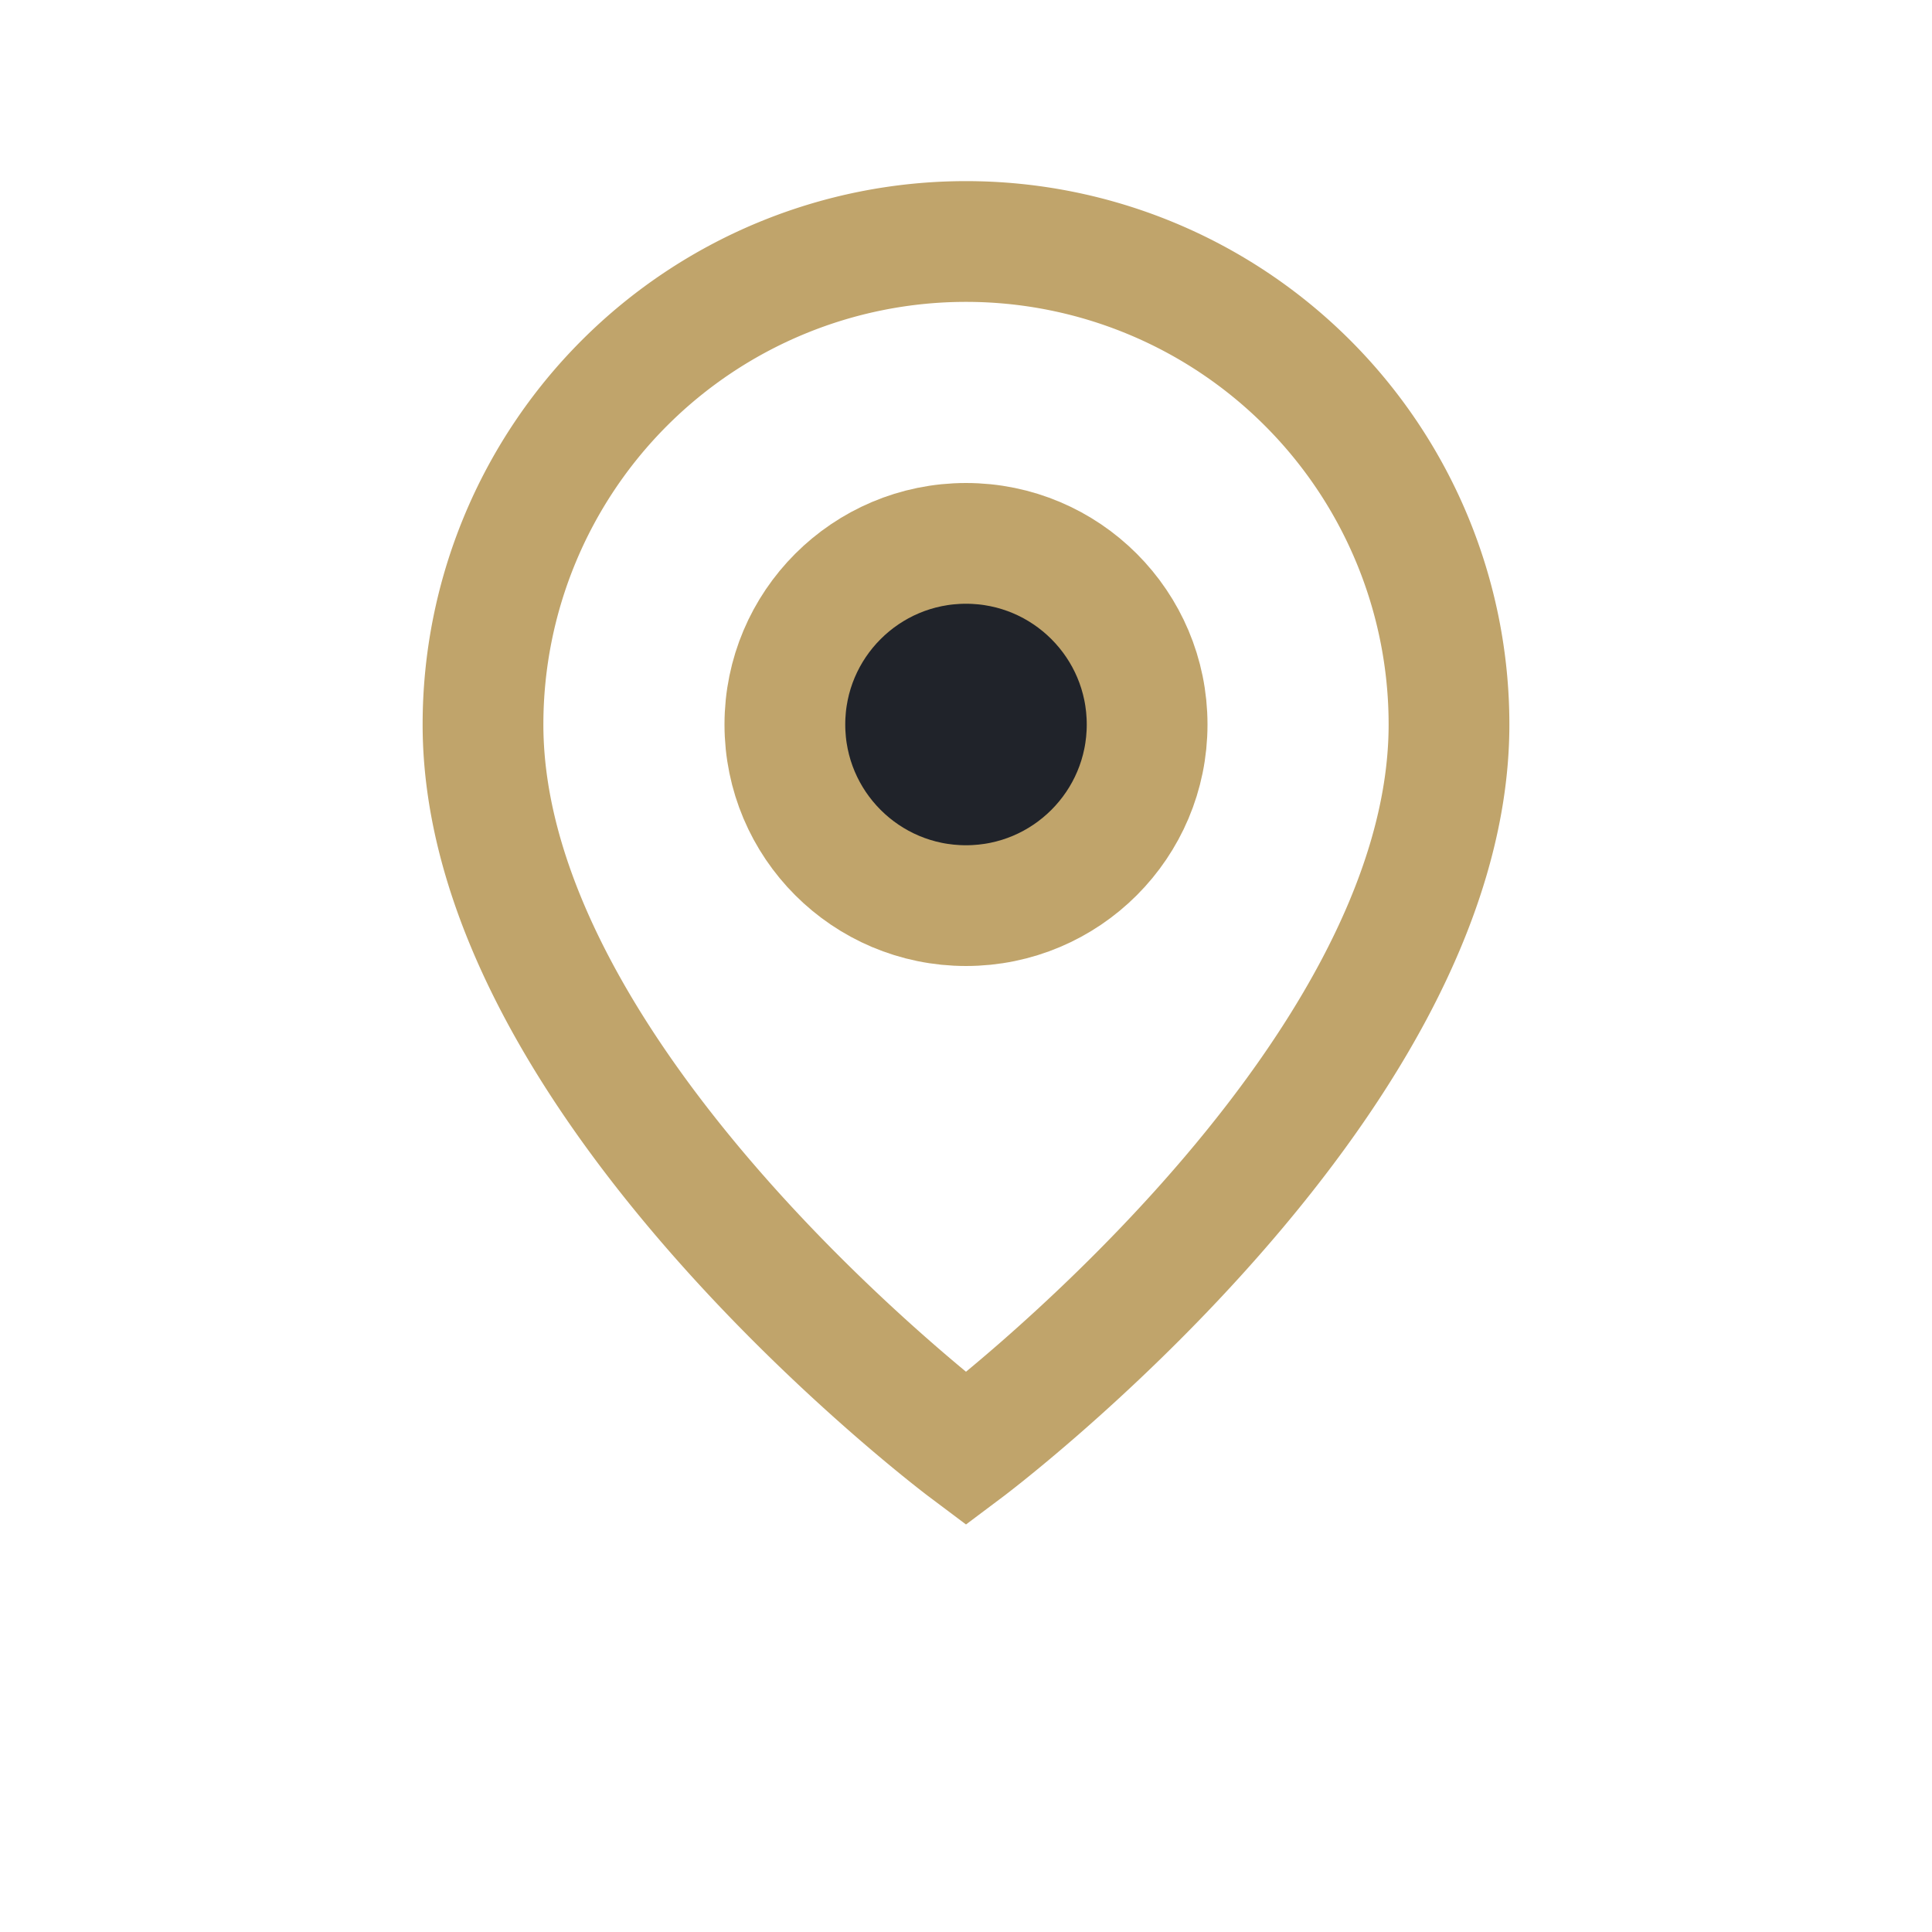
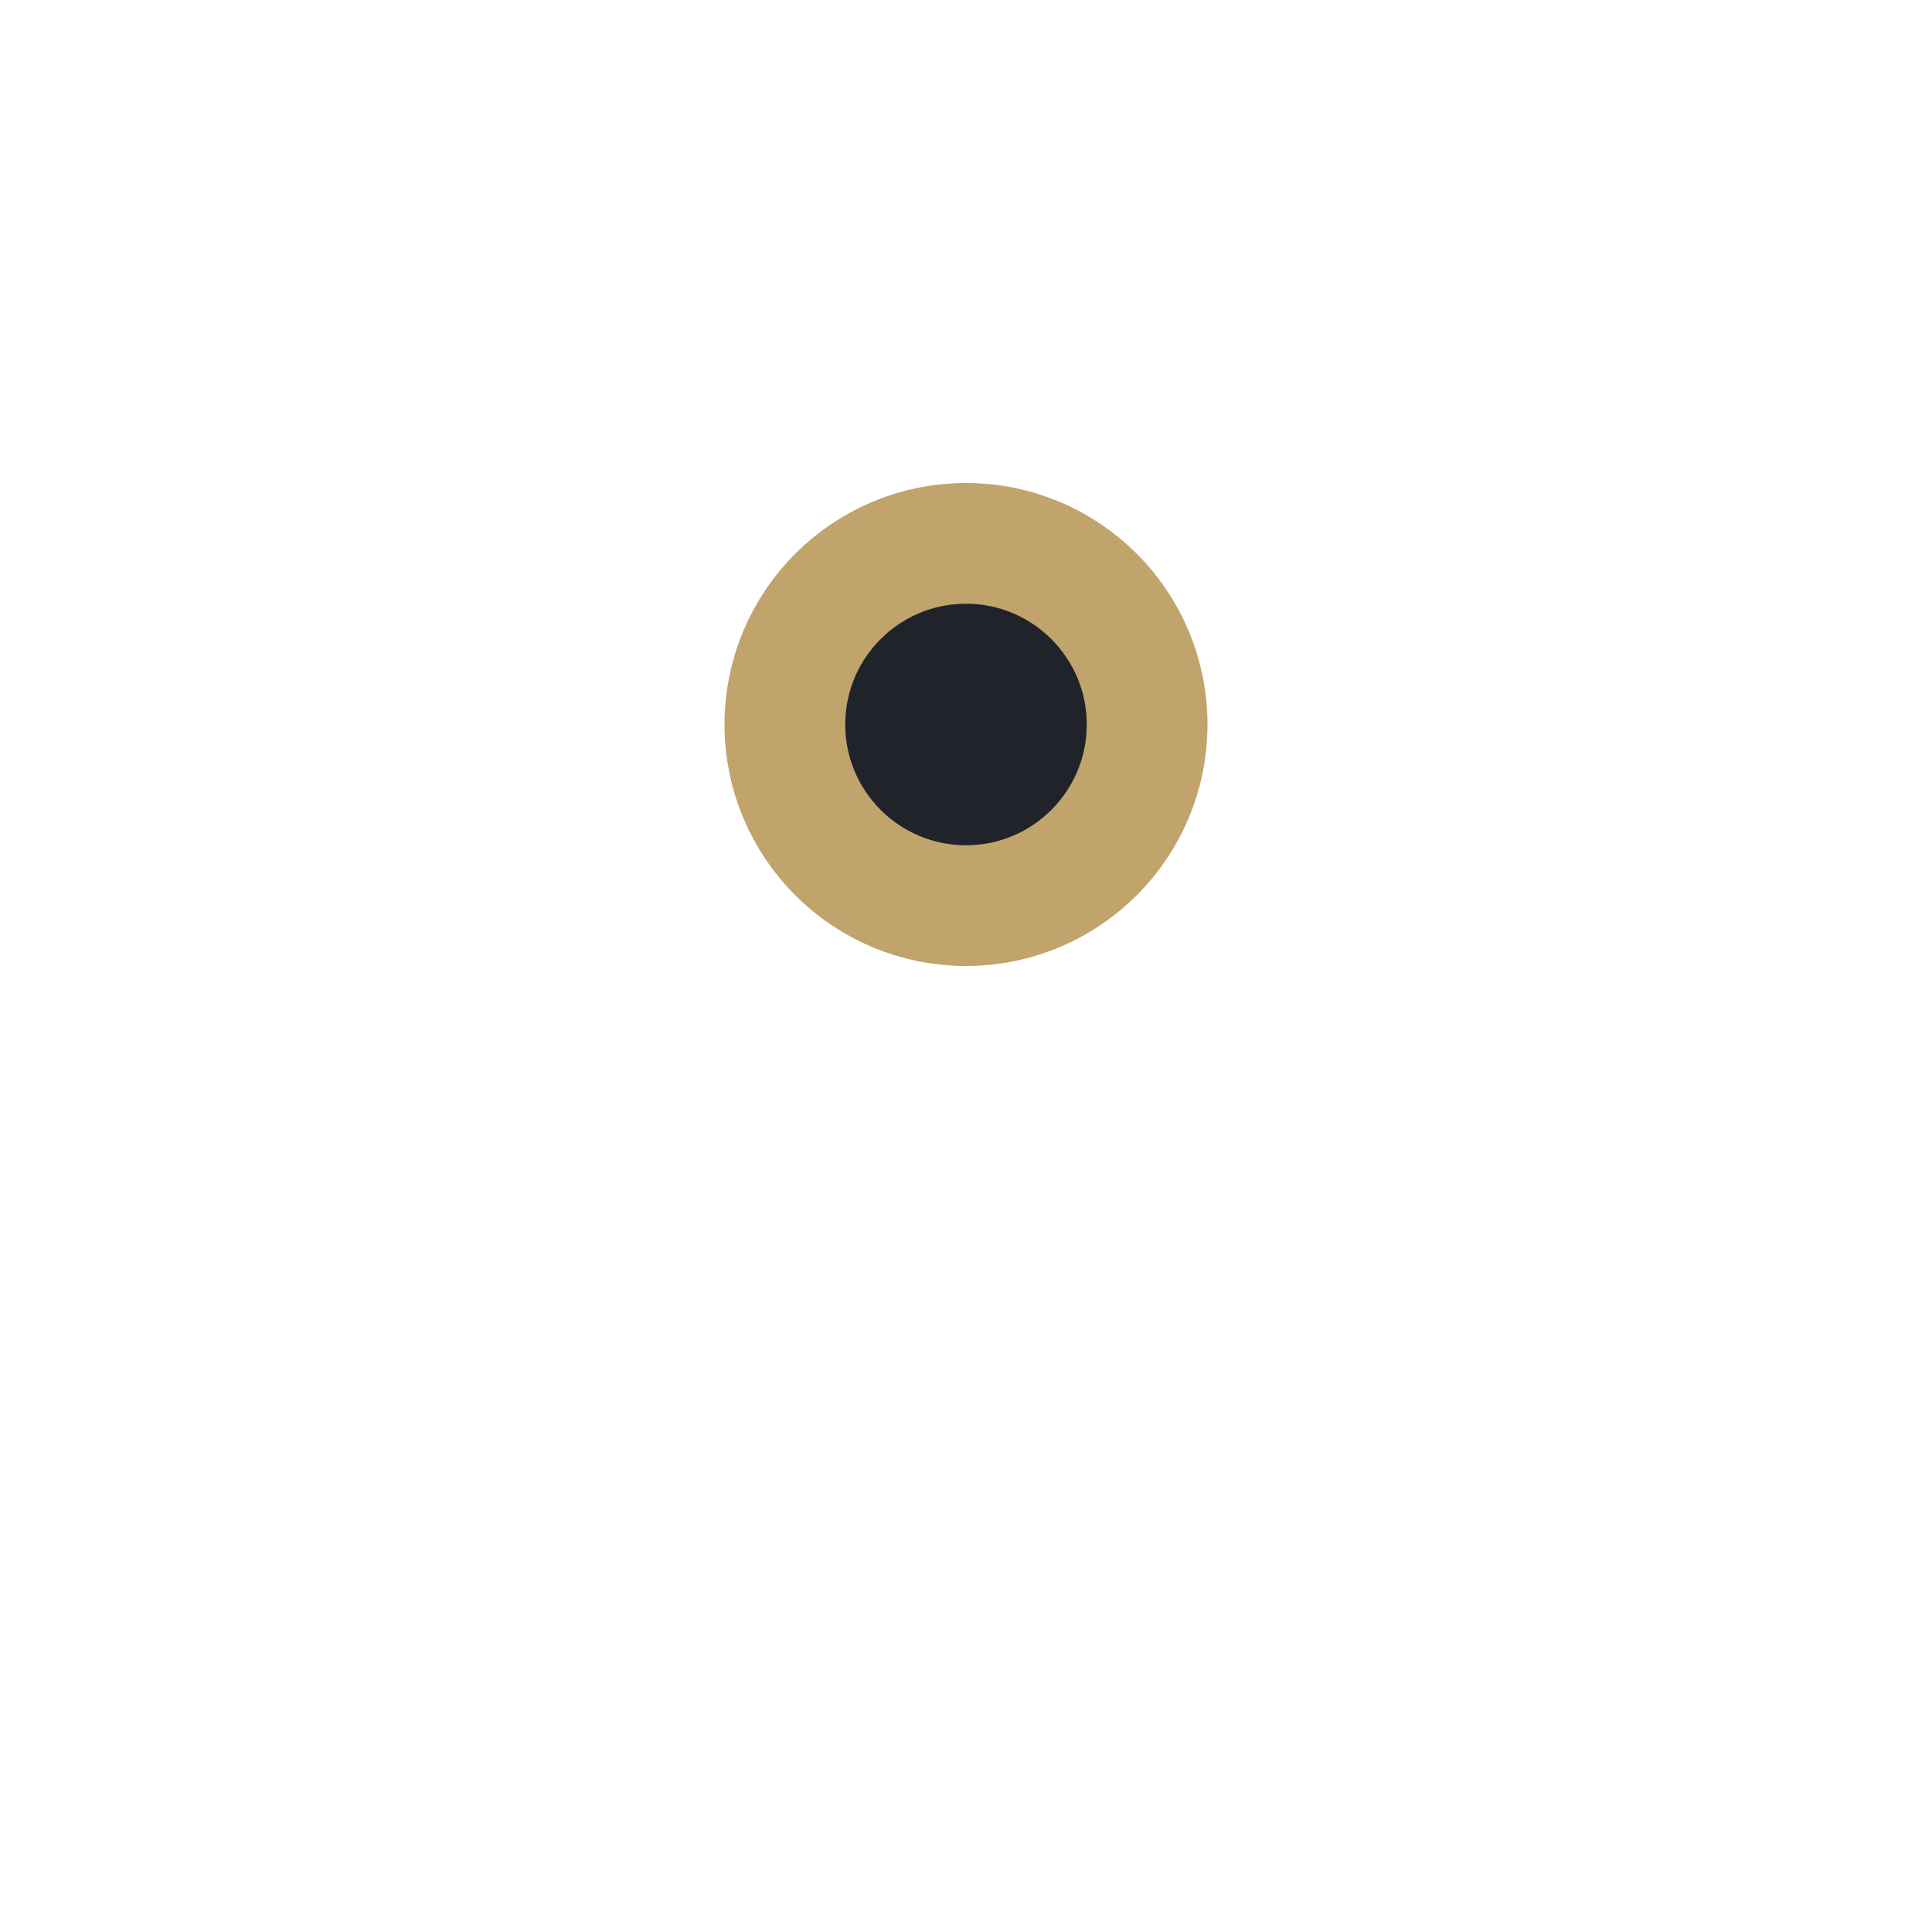
<svg xmlns="http://www.w3.org/2000/svg" width="32" height="32" viewBox="0 0 32 32">
-   <path d="M8 12a8 8 0 1 1 16 0c0 6-8 12-8 12S8 18 8 12z" fill="none" stroke="#C0A46B" stroke-width="2" />
  <circle cx="16" cy="12" r="3" fill="#20232A" stroke="#C0A46B" stroke-width="2" />
</svg>